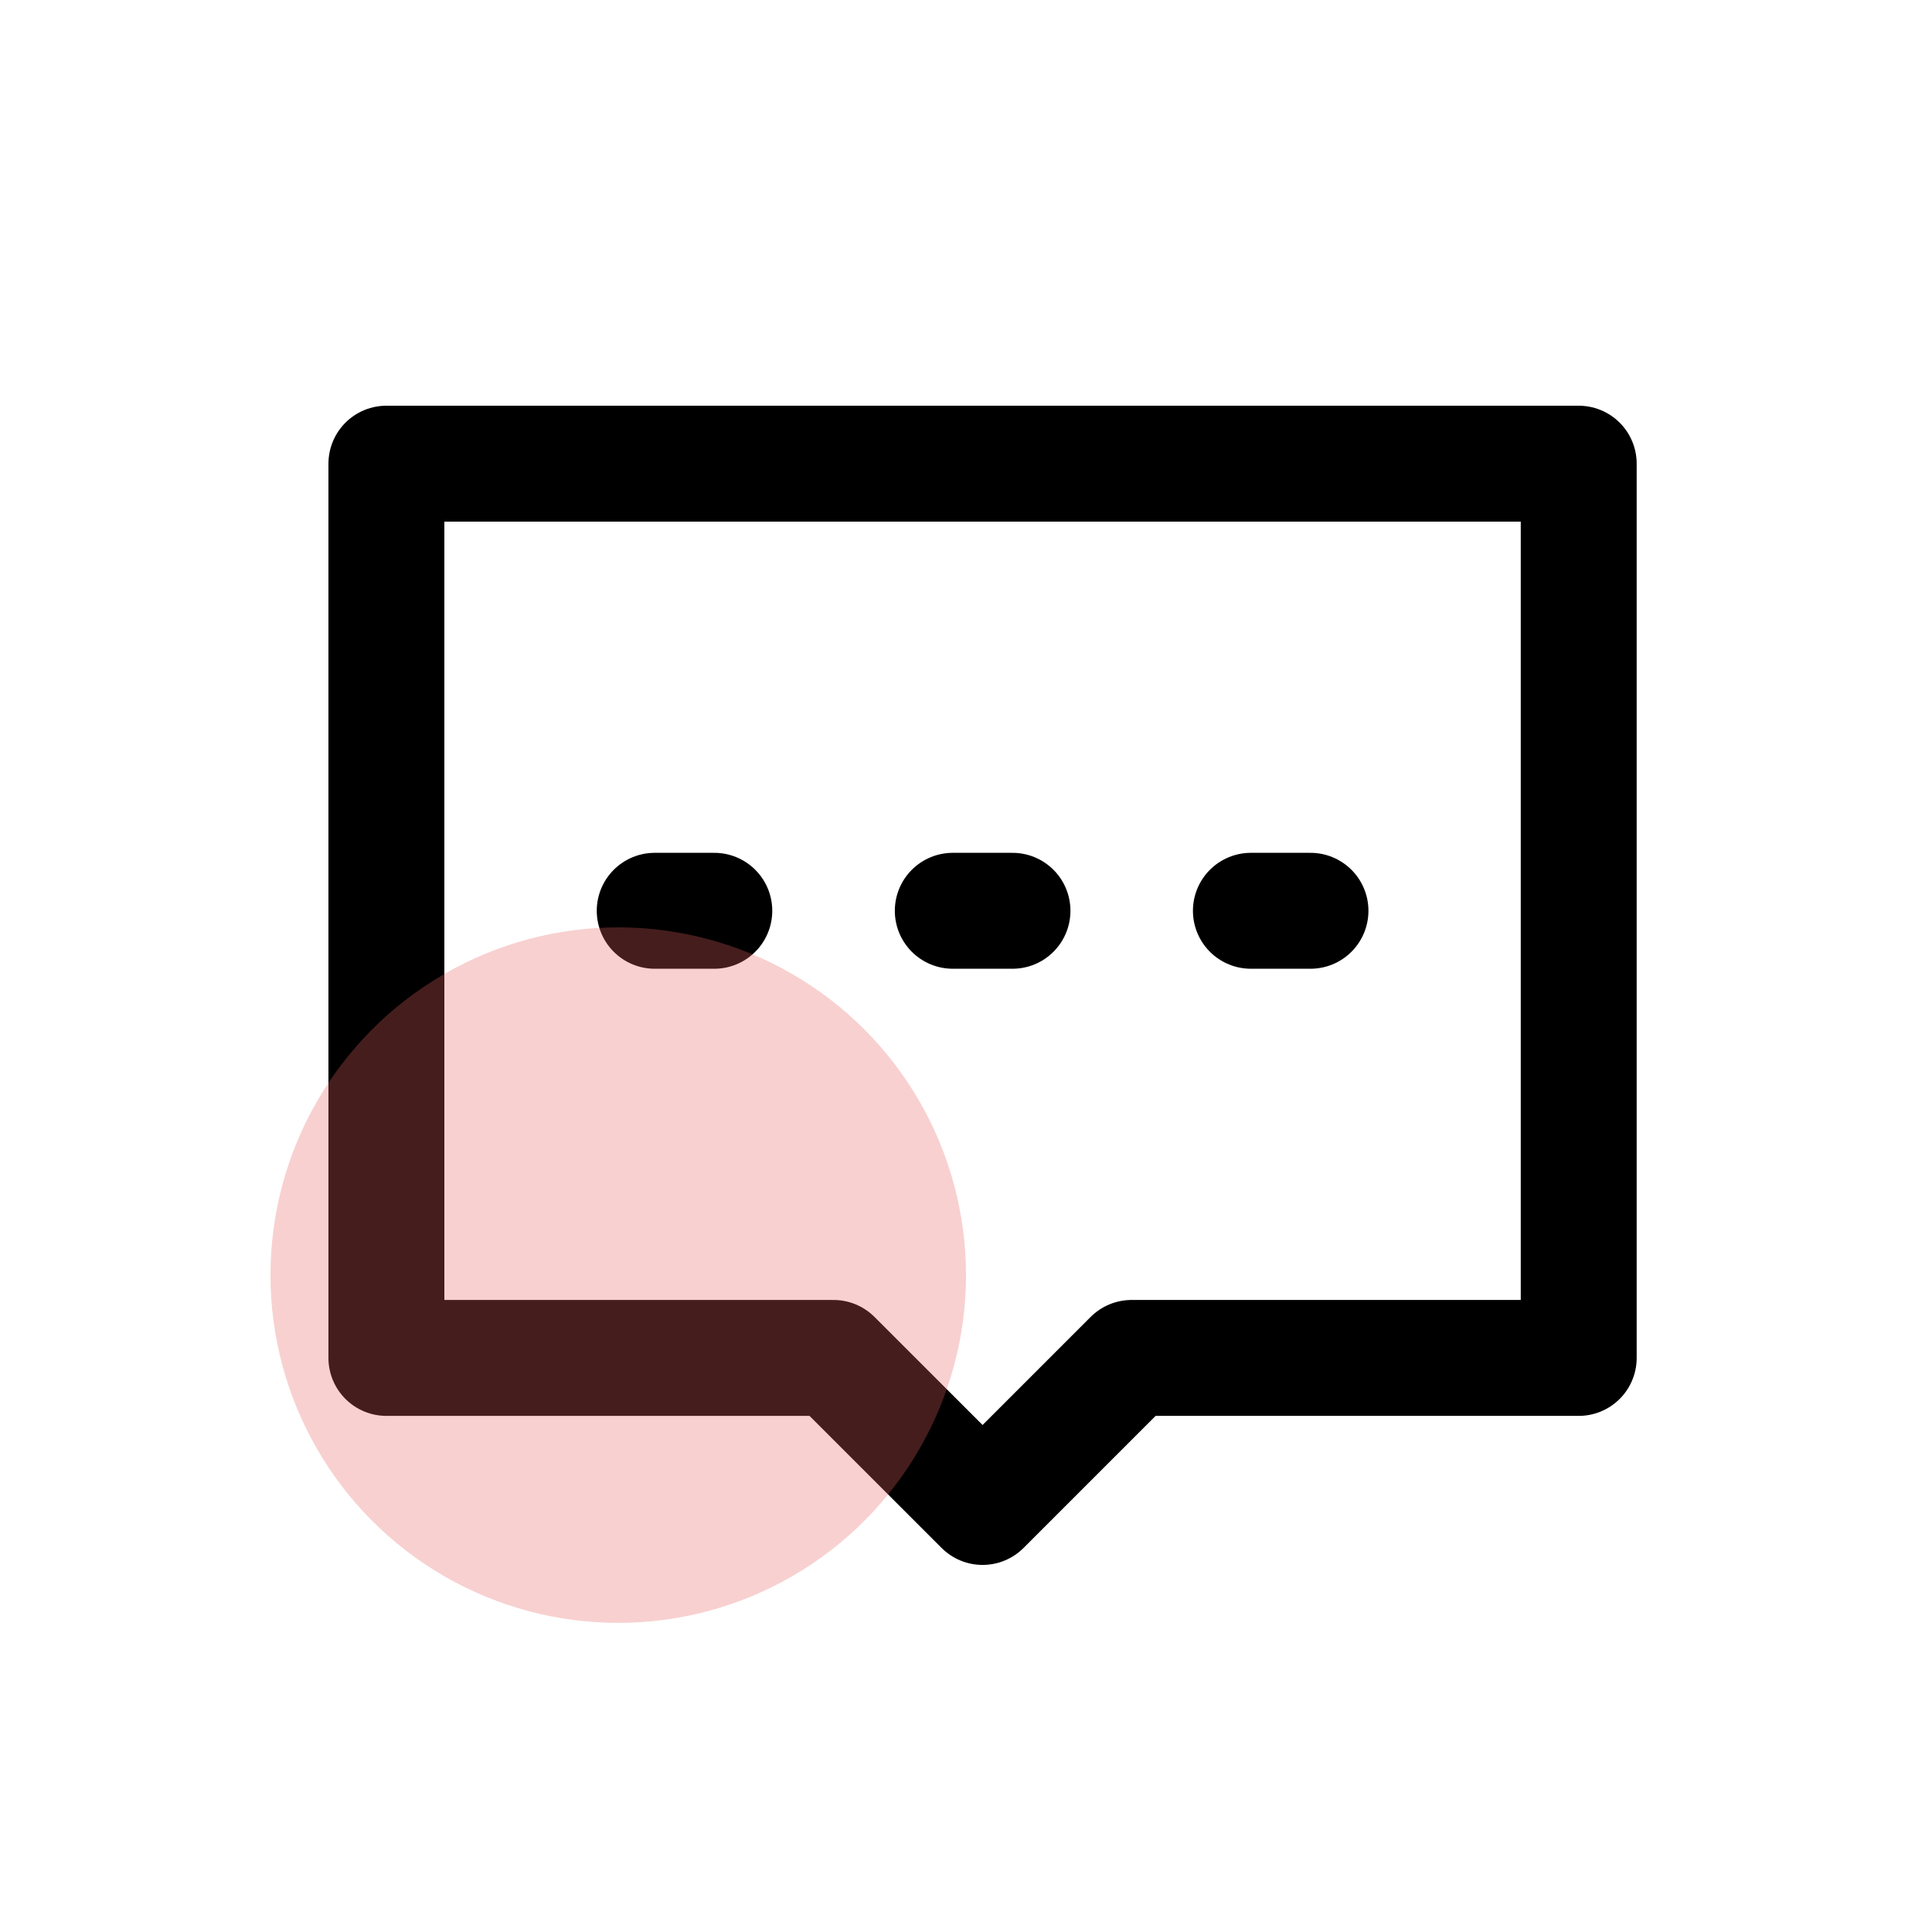
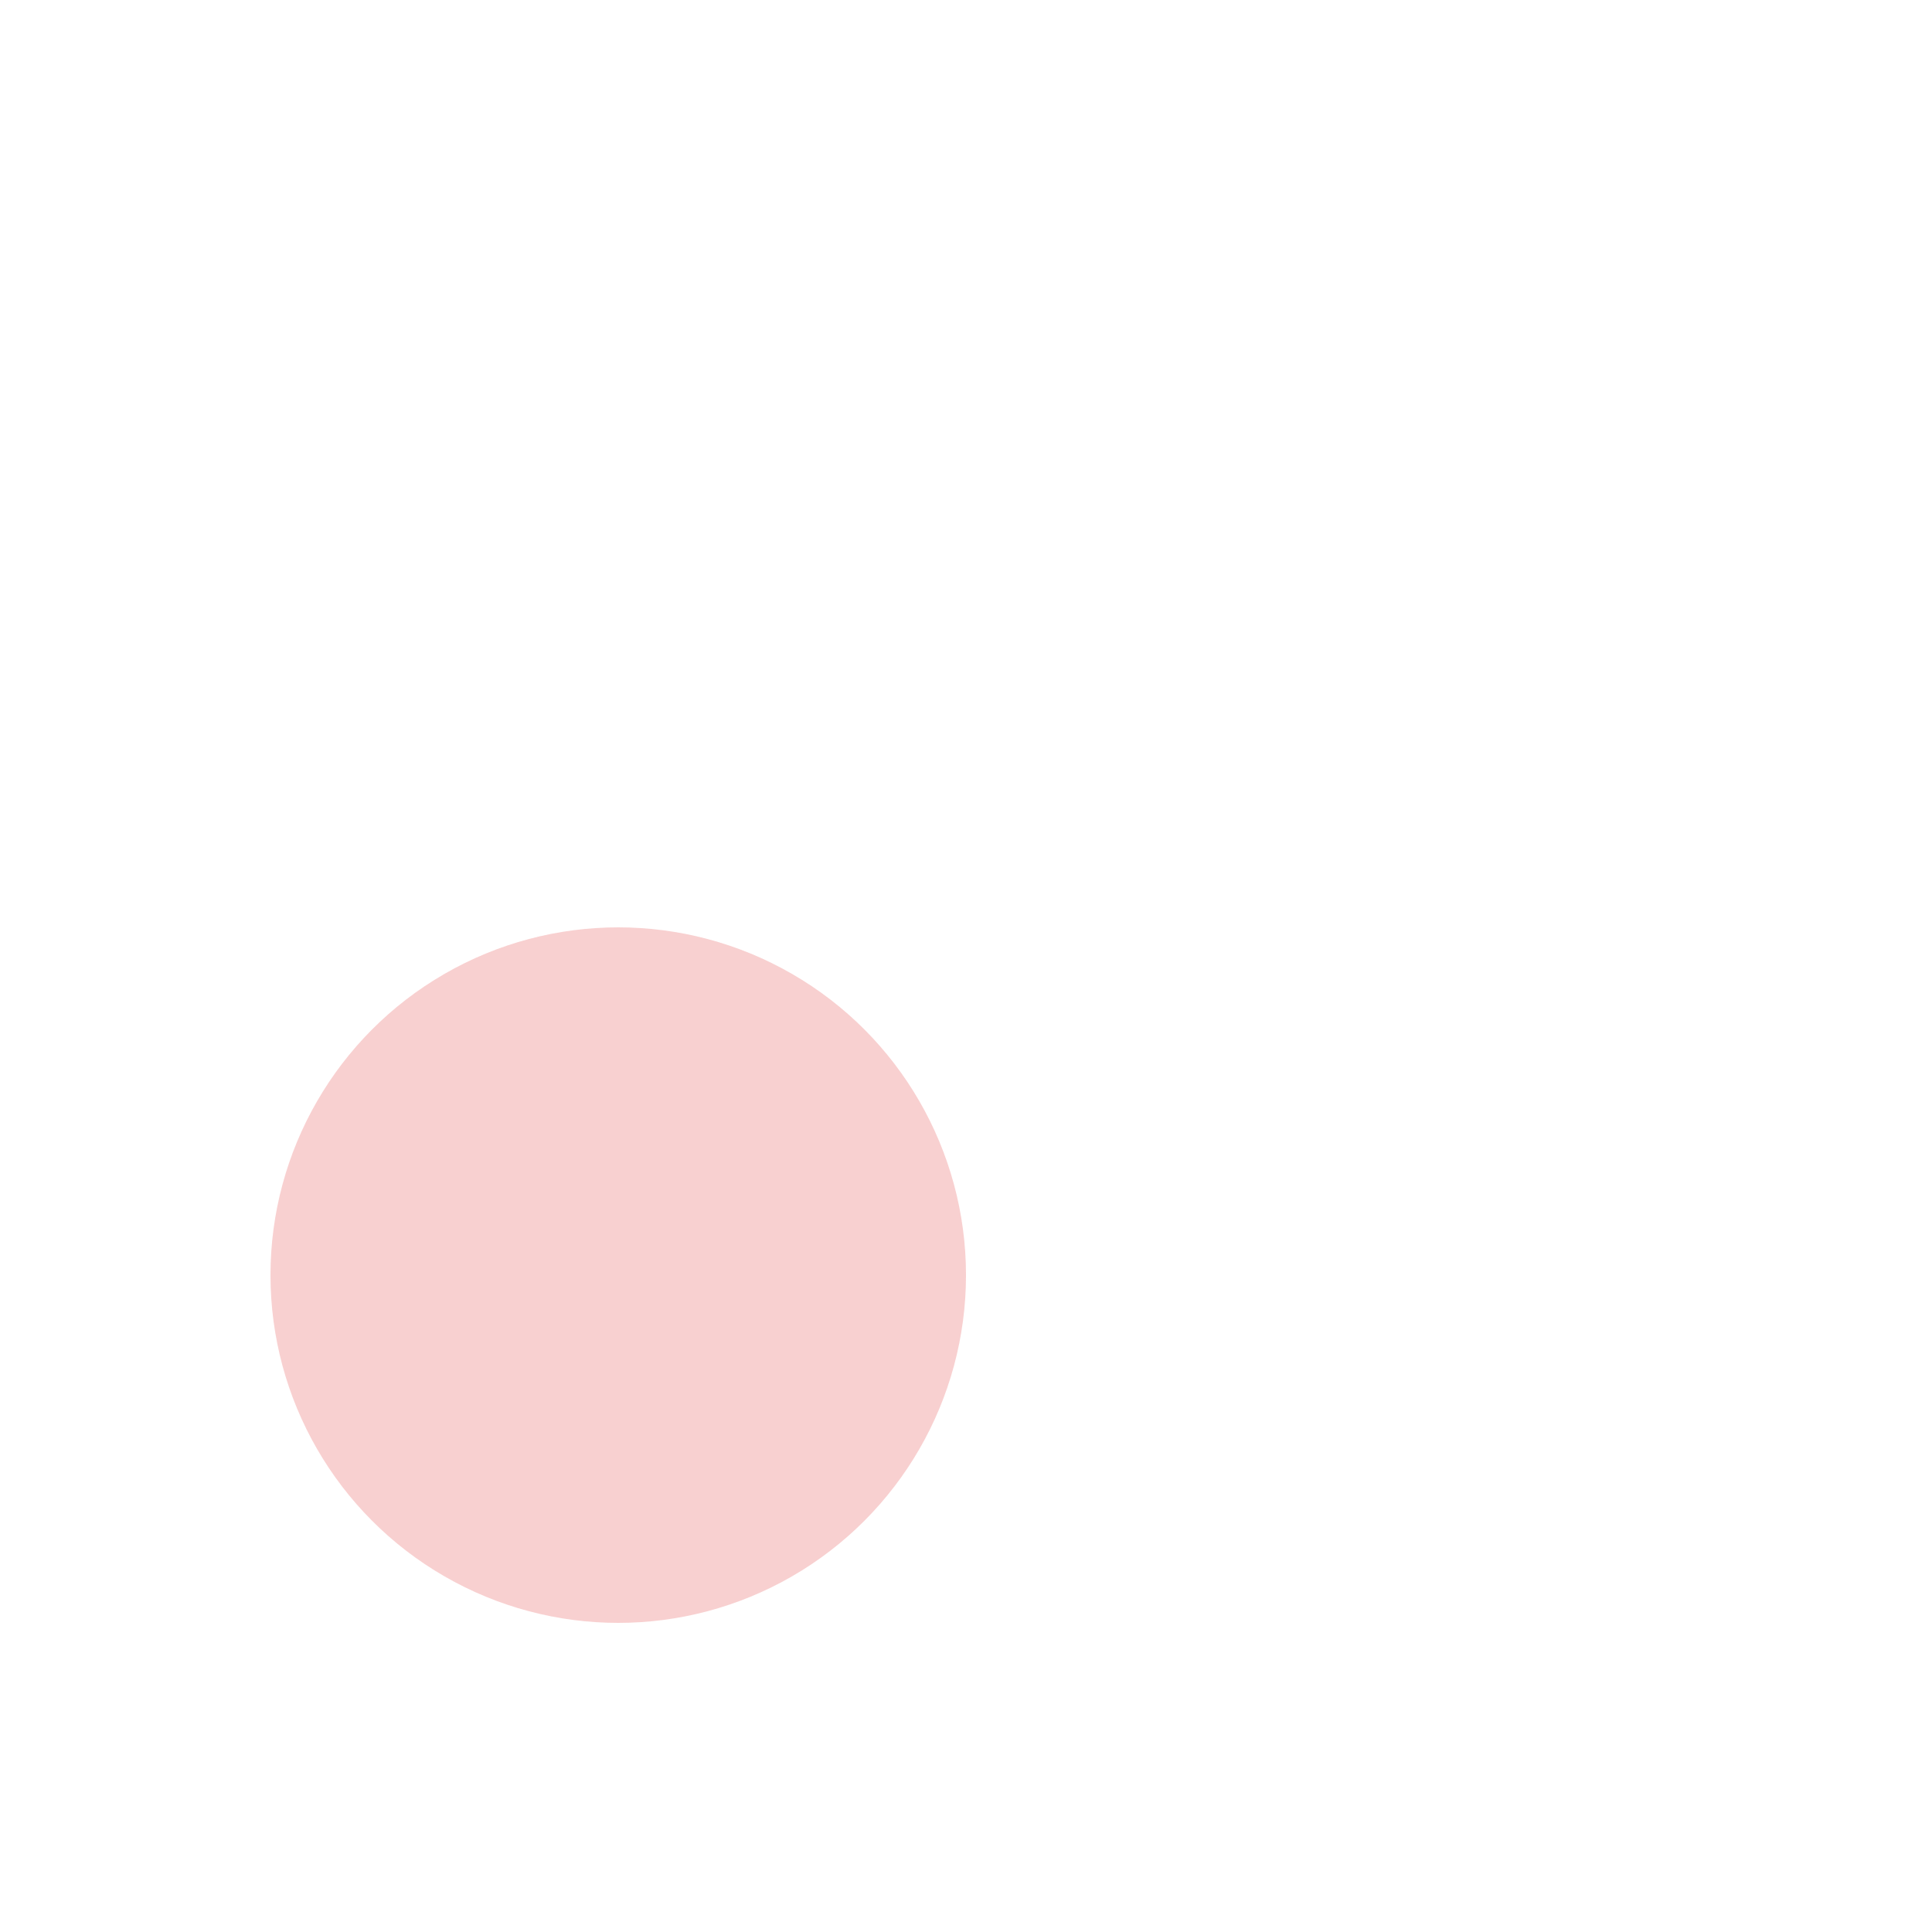
<svg xmlns="http://www.w3.org/2000/svg" width="50" height="50" viewBox="0 0 50 50" fill="none">
  <rect width="50" height="50" fill="white" />
-   <path d="M10 12H40.857V35.143H29.286L25.429 39L21.571 35.143H10V12Z" fill="white" stroke="black" stroke-width="3" stroke-linecap="round" stroke-linejoin="round" />
-   <path d="M24.658 23.571H26.203ZM32.373 23.571H33.915ZM16.944 23.571H18.486Z" fill="white" />
-   <path d="M24.658 23.571H26.203M32.373 23.571H33.915M16.944 23.571H18.486" stroke="black" stroke-width="3" stroke-linecap="round" />
  <circle cx="16" cy="33" r="9" fill="#E76363" fill-opacity="0.3" />
</svg>